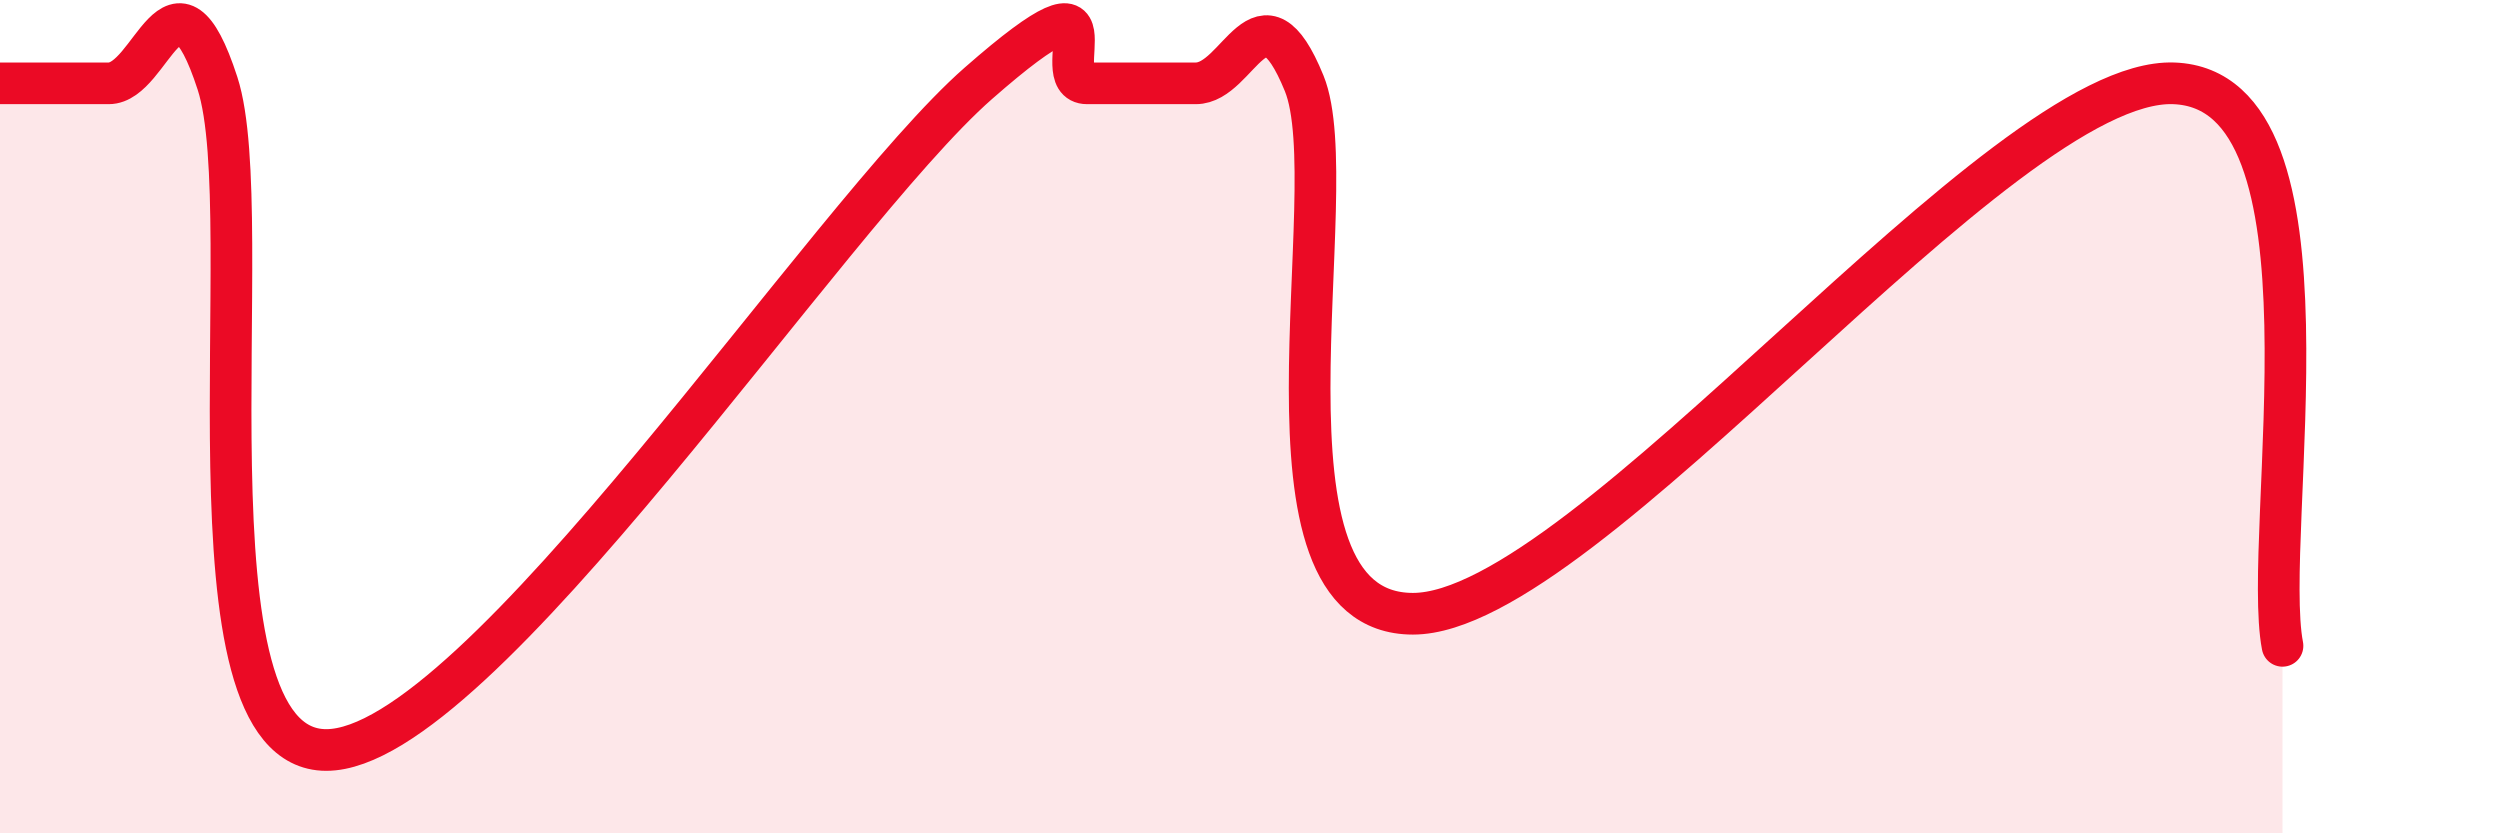
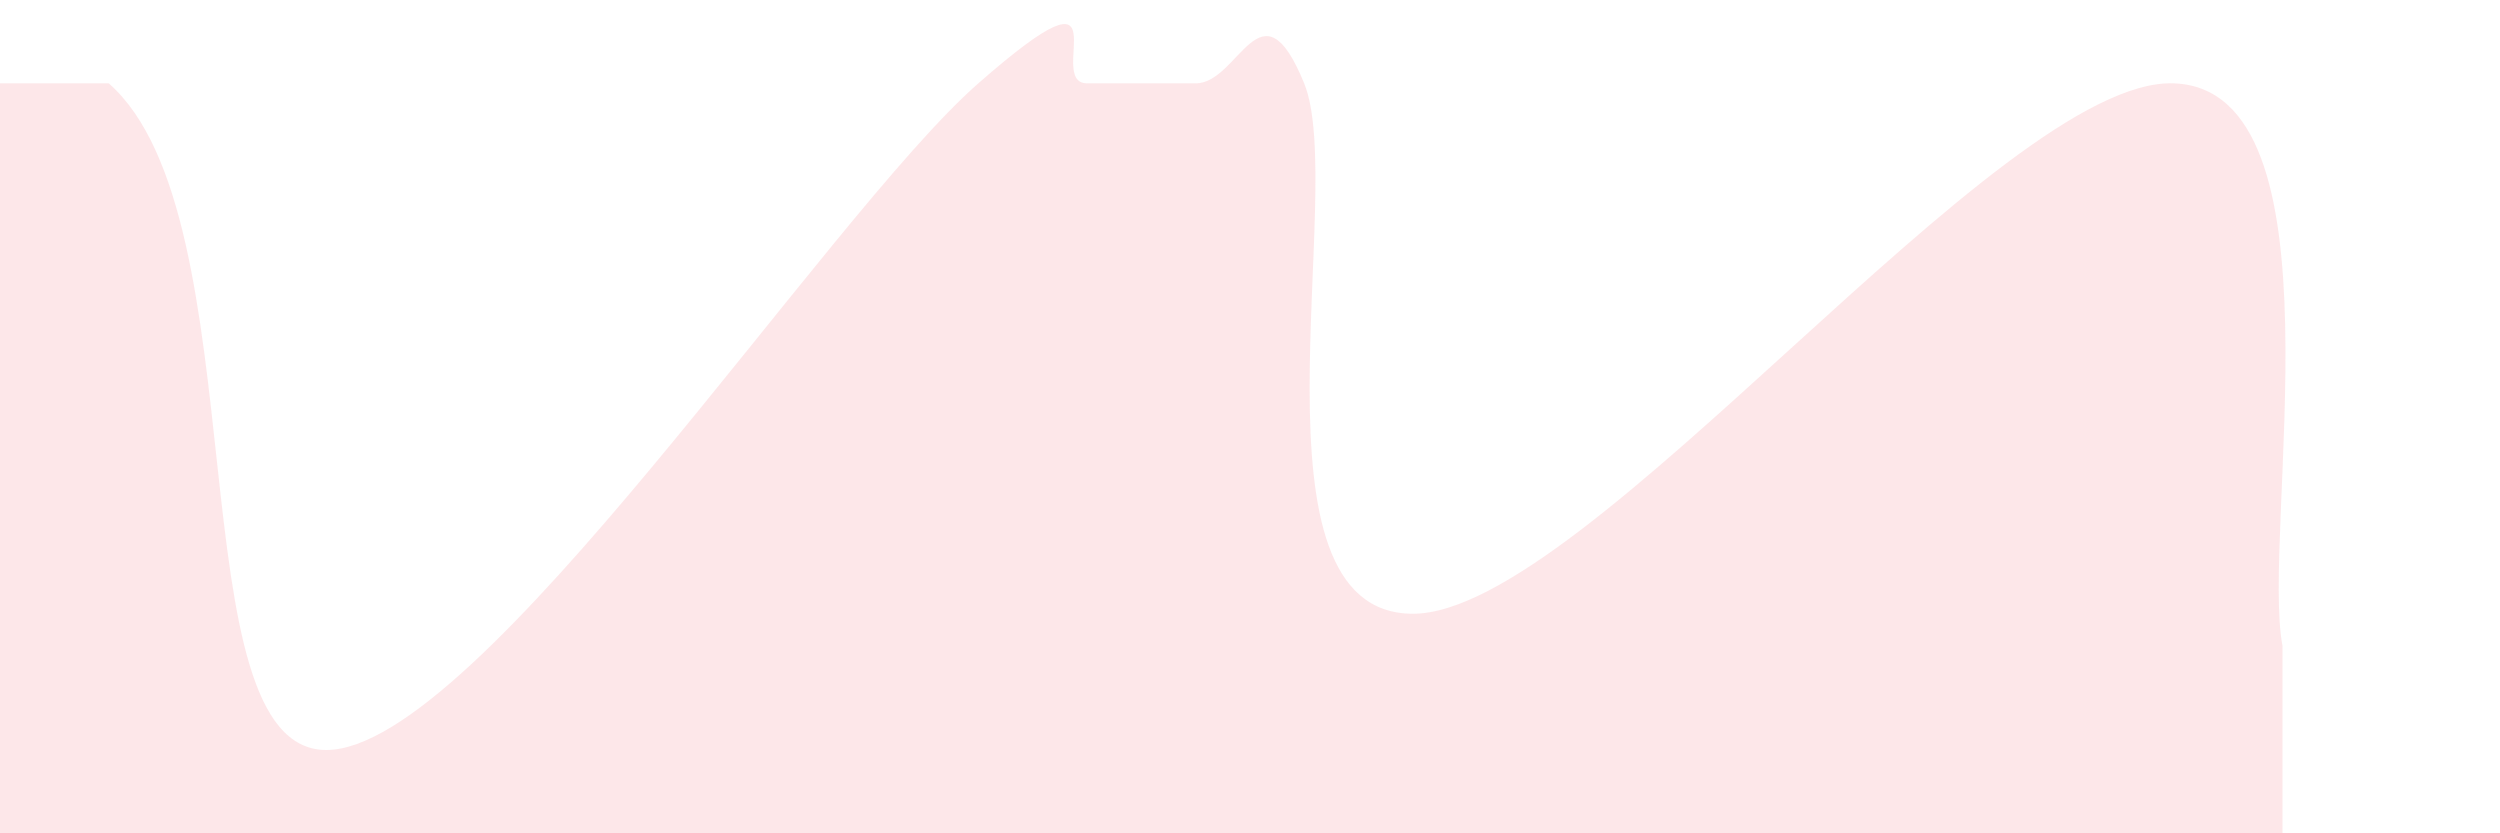
<svg xmlns="http://www.w3.org/2000/svg" width="60" height="20" viewBox="0 0 60 20">
-   <path d="M 0,2 C 0.52,2 1.57,2 2.61,2 C 3.65,2 4.18,-1.2 5.22,2 C 6.26,5.2 4.18,18 7.83,18 C 11.48,18 19.83,5.2 23.48,2 C 27.13,-1.2 25.05,2 26.09,2 C 27.13,2 27.66,2 28.7,2 C 29.74,2 30.26,-0.55 31.3,2 C 32.34,4.55 29.74,14.73 33.91,14.73 C 38.08,14.73 48,1.85 52.17,2 C 56.34,2.15 54.26,12.8 54.78,15.5L54.78 20L0 20Z" fill="#EB0A25" opacity="0.1" stroke-linecap="round" stroke-linejoin="round" />
-   <path d="M 0,2 C 0.52,2 1.57,2 2.61,2 C 3.65,2 4.18,-1.2 5.22,2 C 6.26,5.2 4.18,18 7.83,18 C 11.48,18 19.83,5.2 23.48,2 C 27.13,-1.2 25.05,2 26.09,2 C 27.13,2 27.66,2 28.7,2 C 29.74,2 30.26,-0.55 31.3,2 C 32.34,4.55 29.74,14.73 33.91,14.73 C 38.08,14.73 48,1.85 52.17,2 C 56.34,2.15 54.26,12.8 54.78,15.5" stroke="#EB0A25" stroke-width="1" fill="none" stroke-linecap="round" stroke-linejoin="round" />
+   <path d="M 0,2 C 0.52,2 1.57,2 2.61,2 C 6.26,5.2 4.18,18 7.83,18 C 11.48,18 19.83,5.2 23.48,2 C 27.13,-1.2 25.05,2 26.09,2 C 27.13,2 27.66,2 28.7,2 C 29.74,2 30.26,-0.55 31.3,2 C 32.34,4.55 29.74,14.73 33.91,14.73 C 38.08,14.73 48,1.85 52.17,2 C 56.34,2.15 54.26,12.8 54.78,15.5L54.78 20L0 20Z" fill="#EB0A25" opacity="0.1" stroke-linecap="round" stroke-linejoin="round" />
</svg>